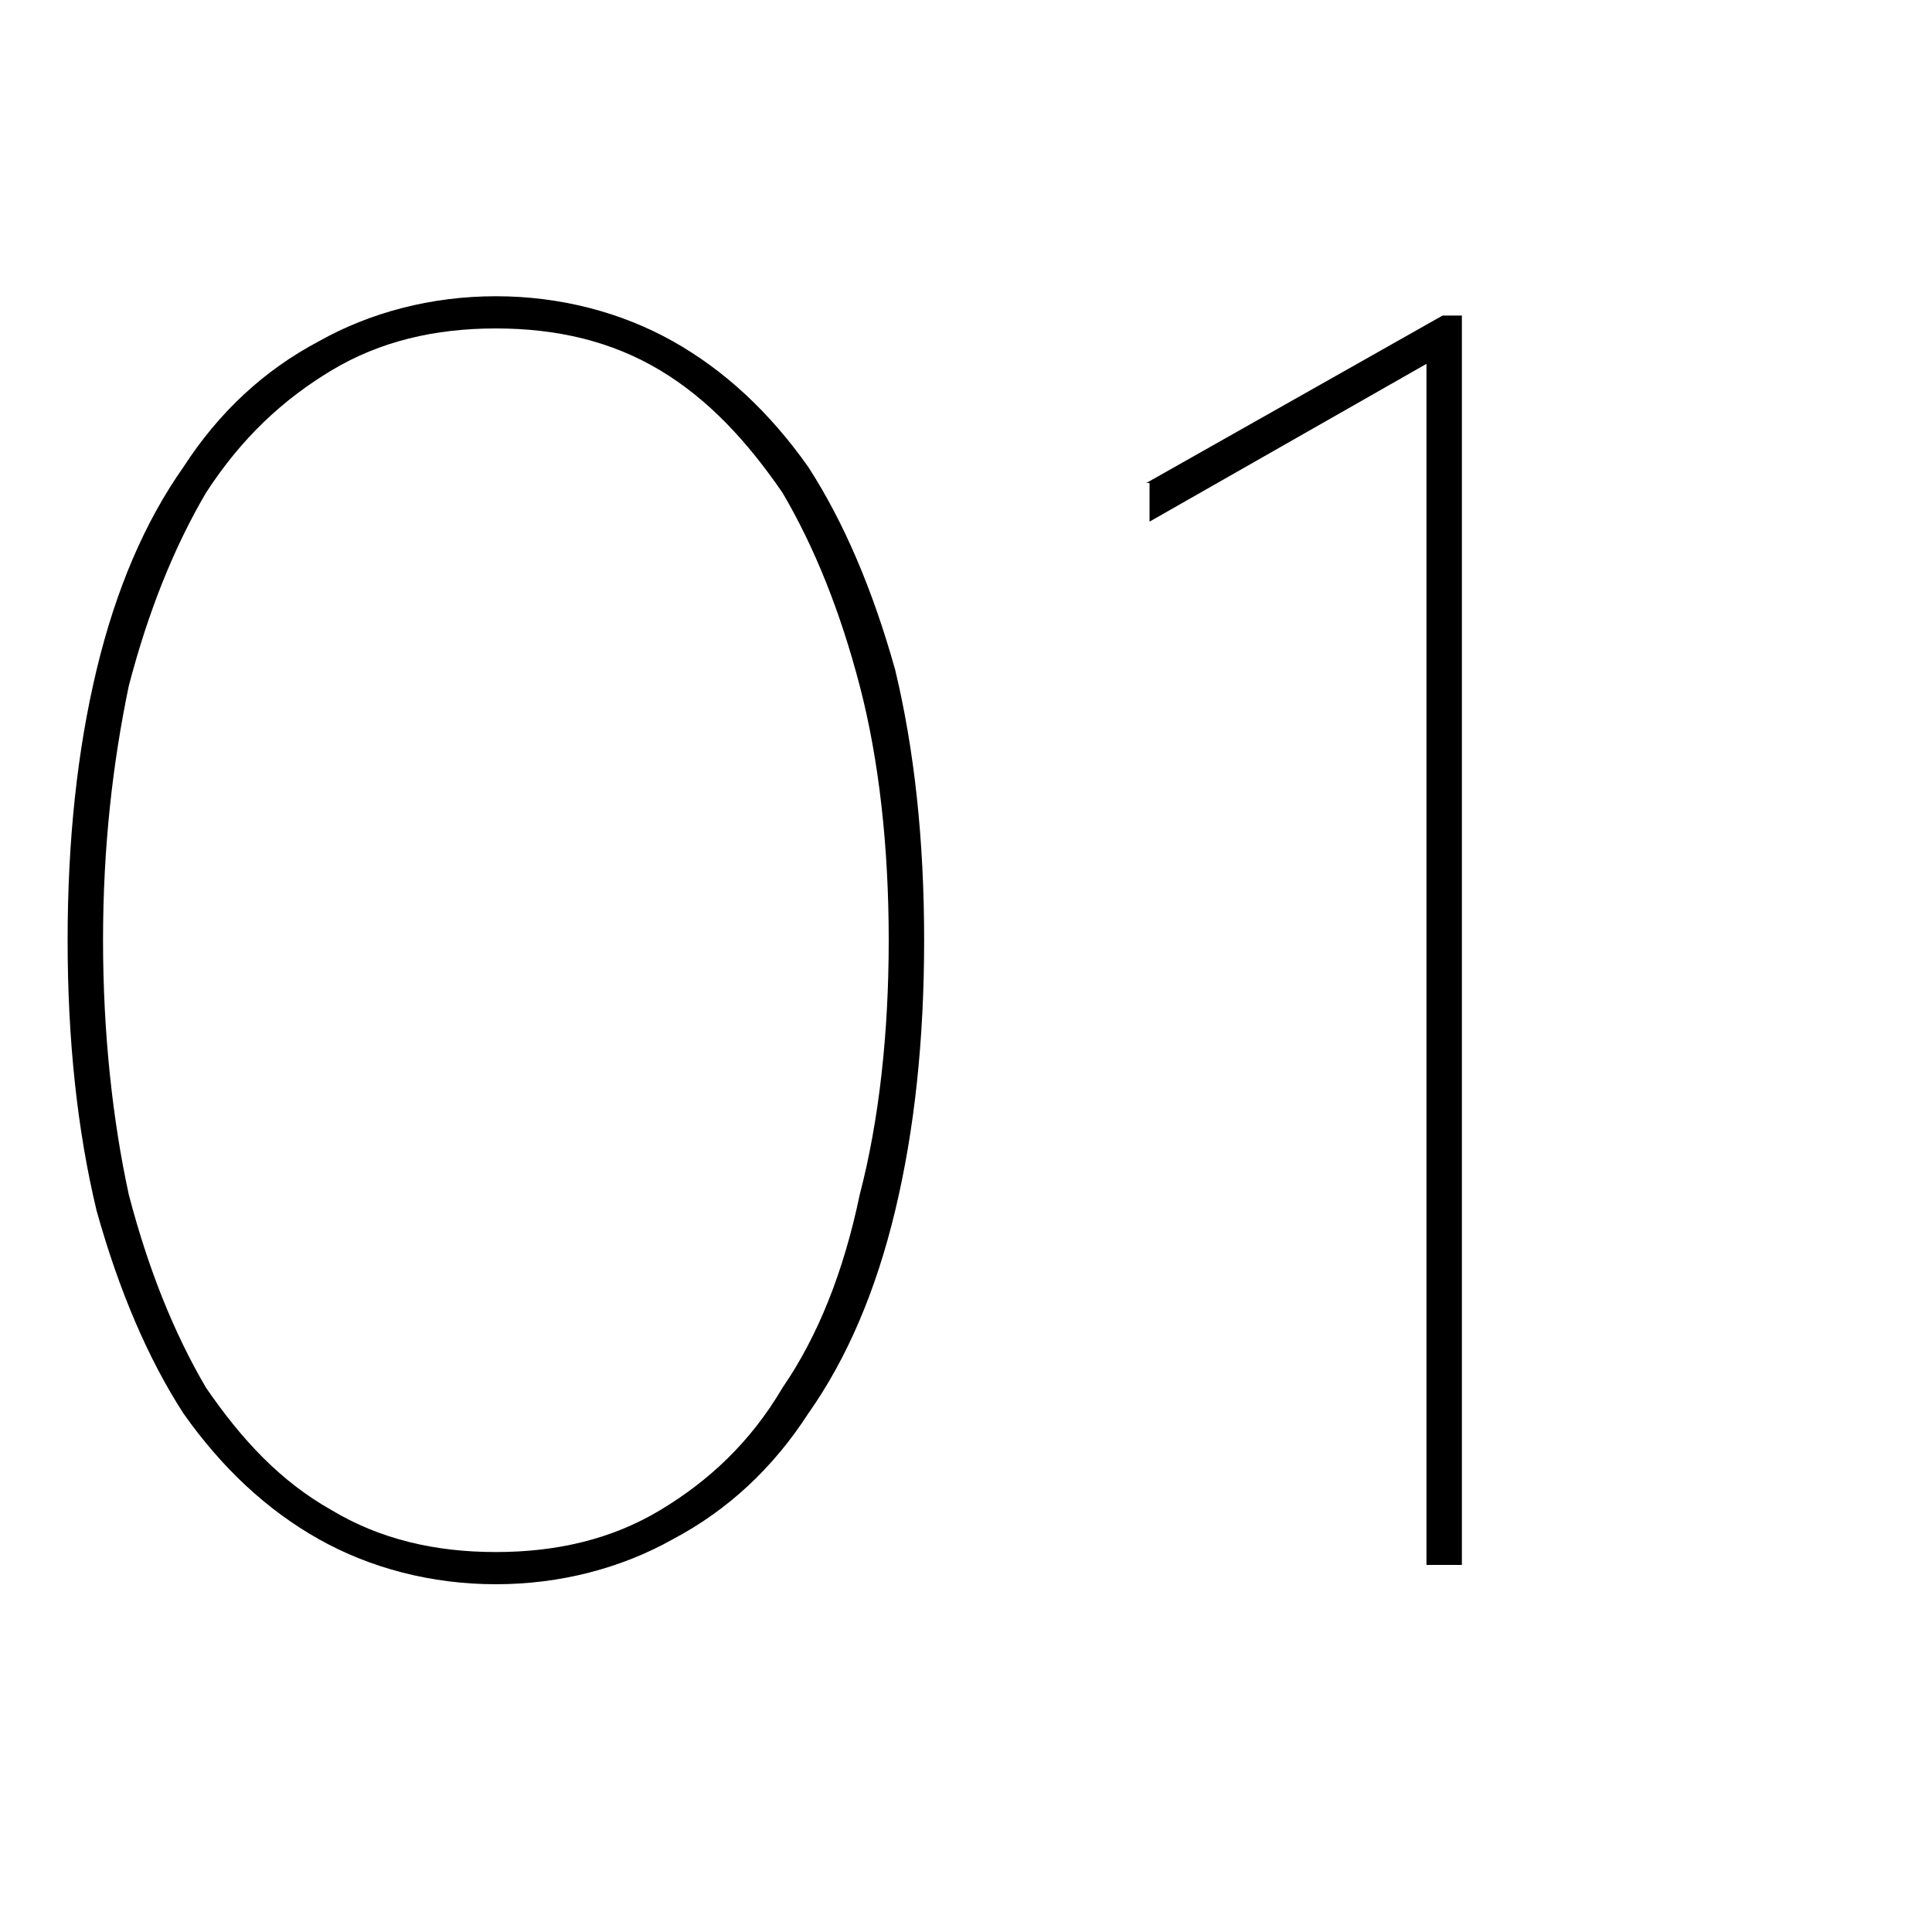
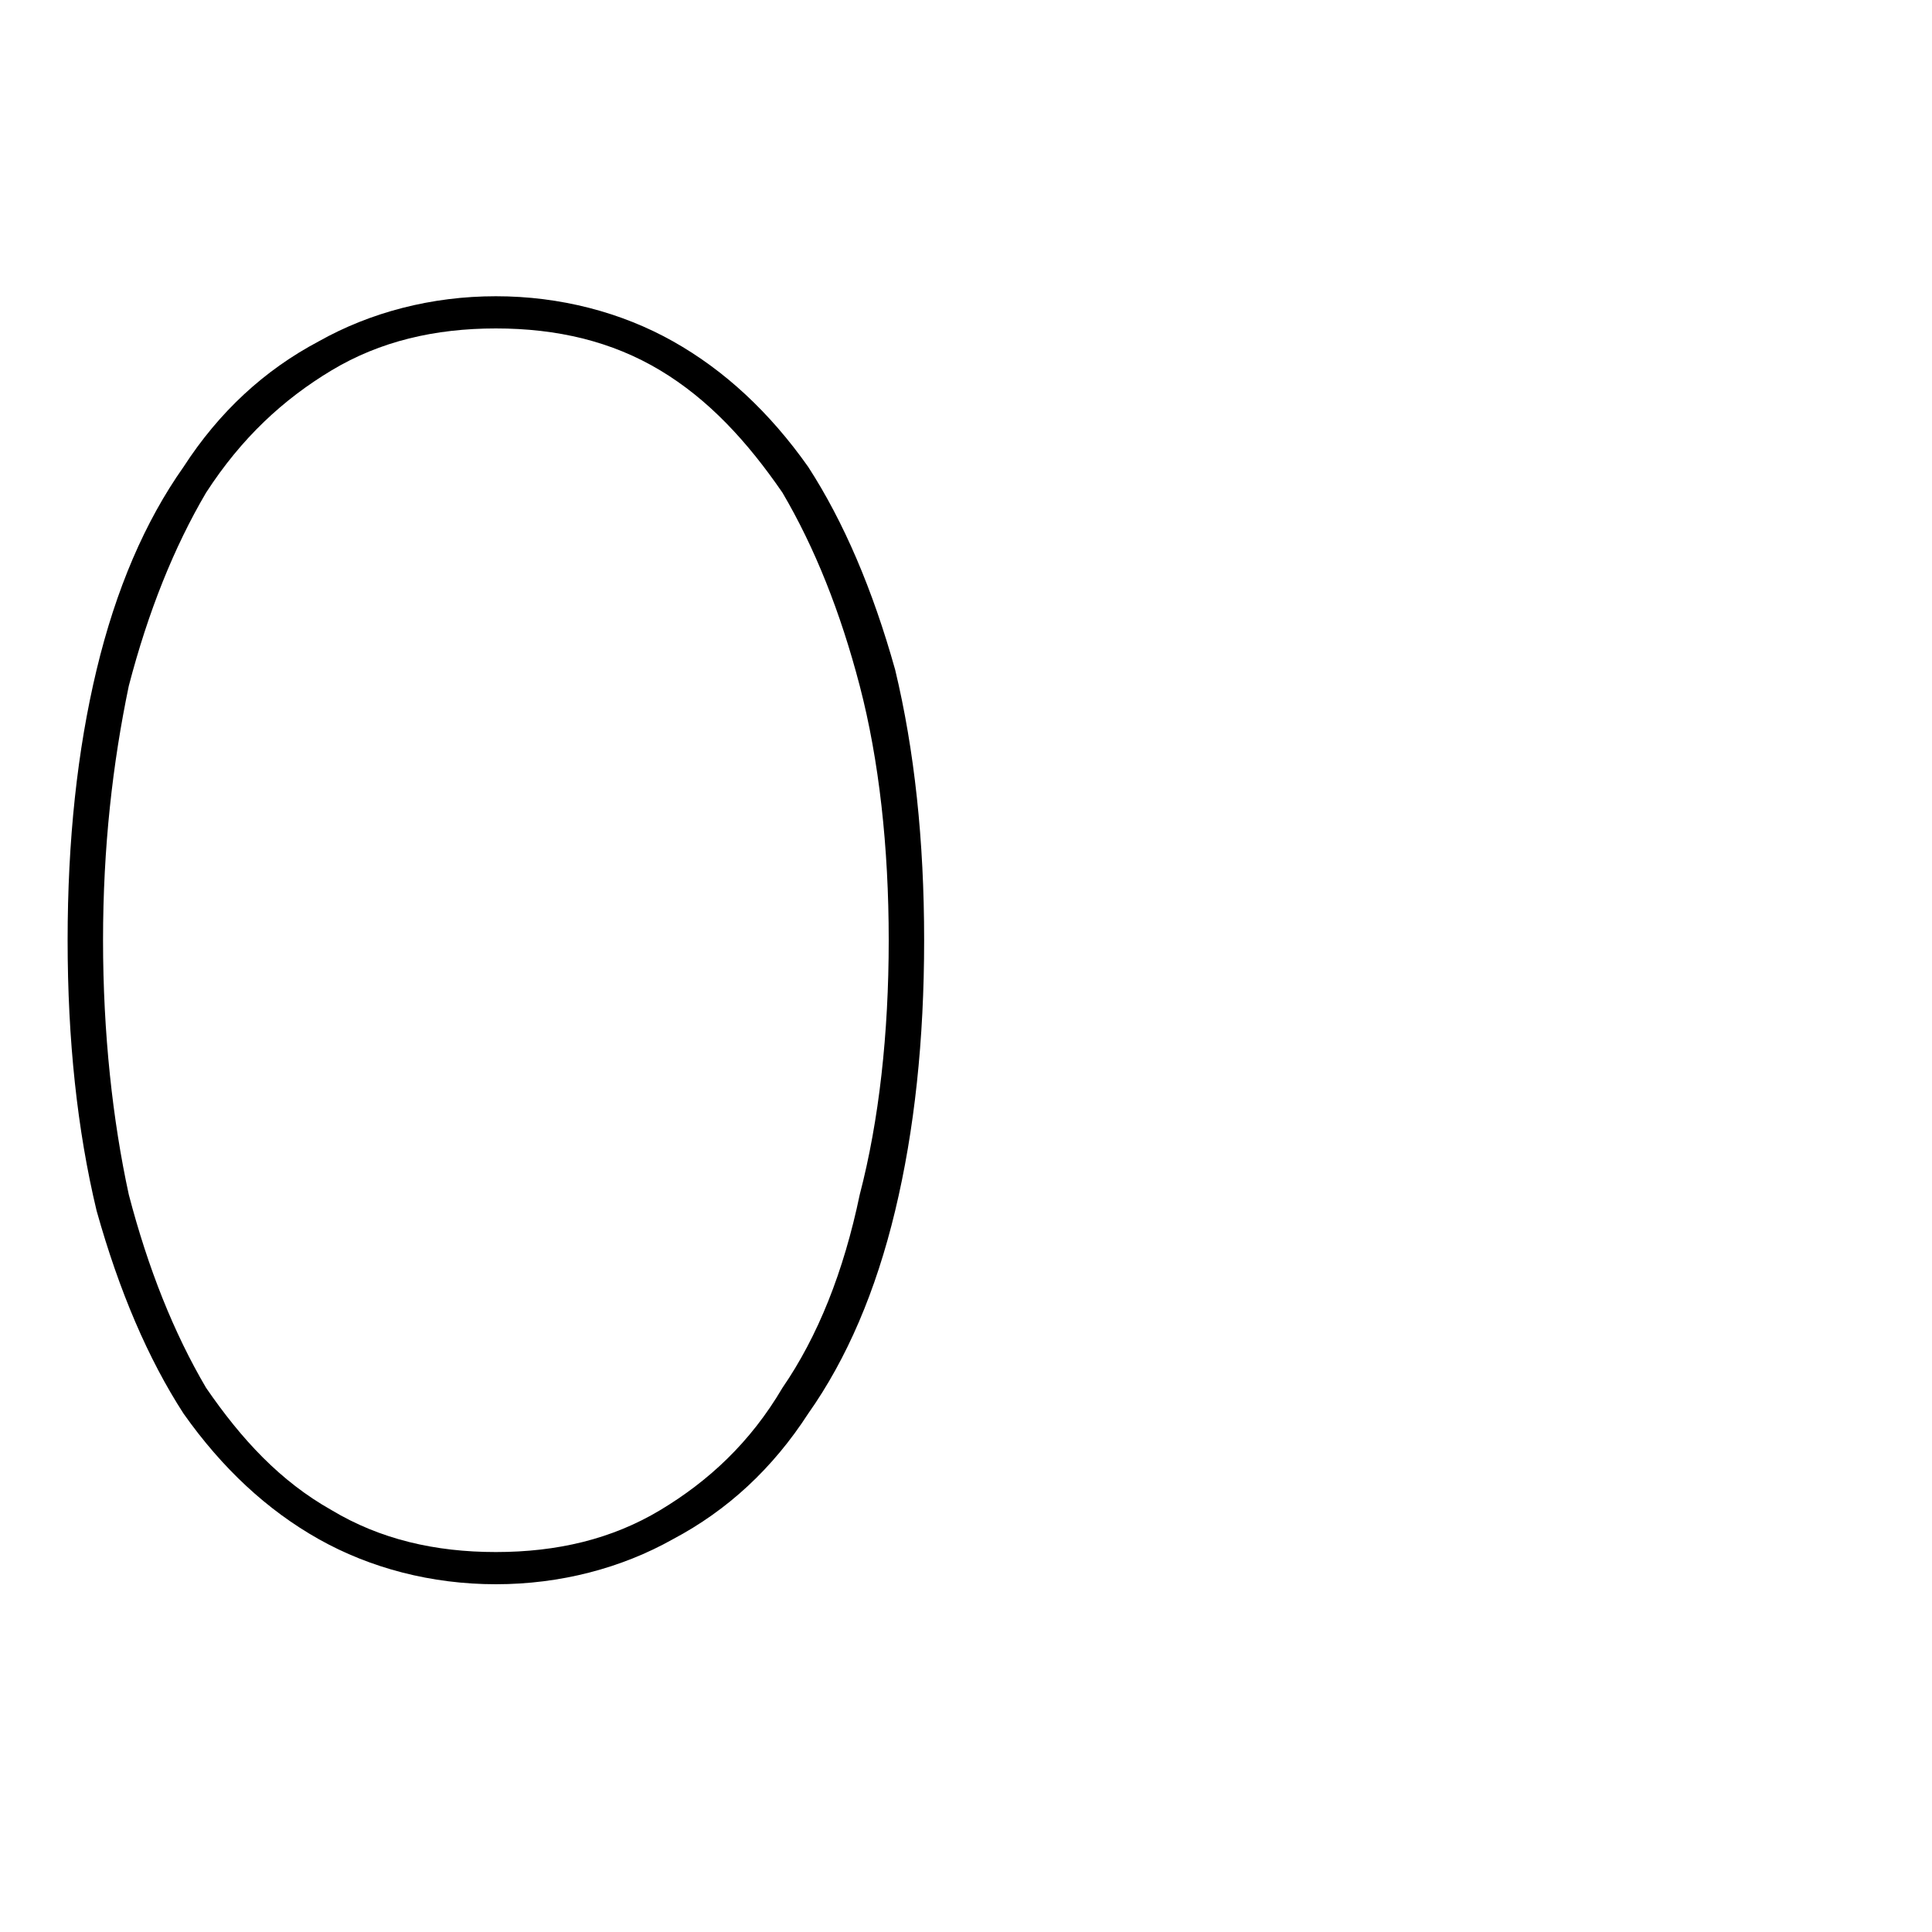
<svg xmlns="http://www.w3.org/2000/svg" version="1.1" id="Layer_1" x="0px" y="0px" viewBox="0 0 60 60" style="enable-background:new 0 0 60 60;" xml:space="preserve">
  <style type="text/css">
	.st0{enable-background:new    ;}
</style>
  <g class="st0">
    <path d="M28.7,29.2c0,3.1-0.3,5.9-0.9,8.4c-0.6,2.5-1.5,4.6-2.7,6.3c-1.1,1.7-2.5,3-4.2,3.9c-1.6,0.9-3.5,1.4-5.5,1.4   c-2,0-3.9-0.5-5.5-1.4c-1.6-0.9-3-2.2-4.2-3.9c-1.1-1.7-2-3.8-2.7-6.3c-0.6-2.5-0.9-5.3-0.9-8.4s0.3-5.9,0.9-8.4   c0.6-2.5,1.5-4.6,2.7-6.3c1.1-1.7,2.5-3,4.2-3.9c1.6-0.9,3.5-1.4,5.5-1.4c2,0,3.9,0.5,5.5,1.4c1.6,0.9,3,2.2,4.2,3.9   c1.1,1.7,2,3.8,2.7,6.3C28.4,23.3,28.7,26.1,28.7,29.2z M3.2,29.2c0,2.9,0.3,5.6,0.8,7.9c0.6,2.3,1.4,4.3,2.4,6   c1.1,1.6,2.3,2.9,3.9,3.8c1.5,0.9,3.2,1.3,5.1,1.3c1.9,0,3.6-0.4,5.1-1.3c1.5-0.9,2.8-2.1,3.8-3.8c1.1-1.6,1.9-3.6,2.4-6   c0.6-2.3,0.9-5,0.9-7.9c0-2.9-0.3-5.6-0.9-7.9c-0.6-2.3-1.4-4.3-2.4-6c-1.1-1.6-2.3-2.9-3.8-3.8c-1.5-0.9-3.2-1.3-5.1-1.3   c-1.9,0-3.6,0.4-5.1,1.3c-1.5,0.9-2.8,2.1-3.9,3.8C5.4,17,4.6,19,4,21.3C3.5,23.7,3.2,26.3,3.2,29.2z" />
-     <path d="M35.6,15l9.2-5.2h0.6v38.8h-1.1V11.3l-8.6,4.9V15z" />
  </g>
</svg>